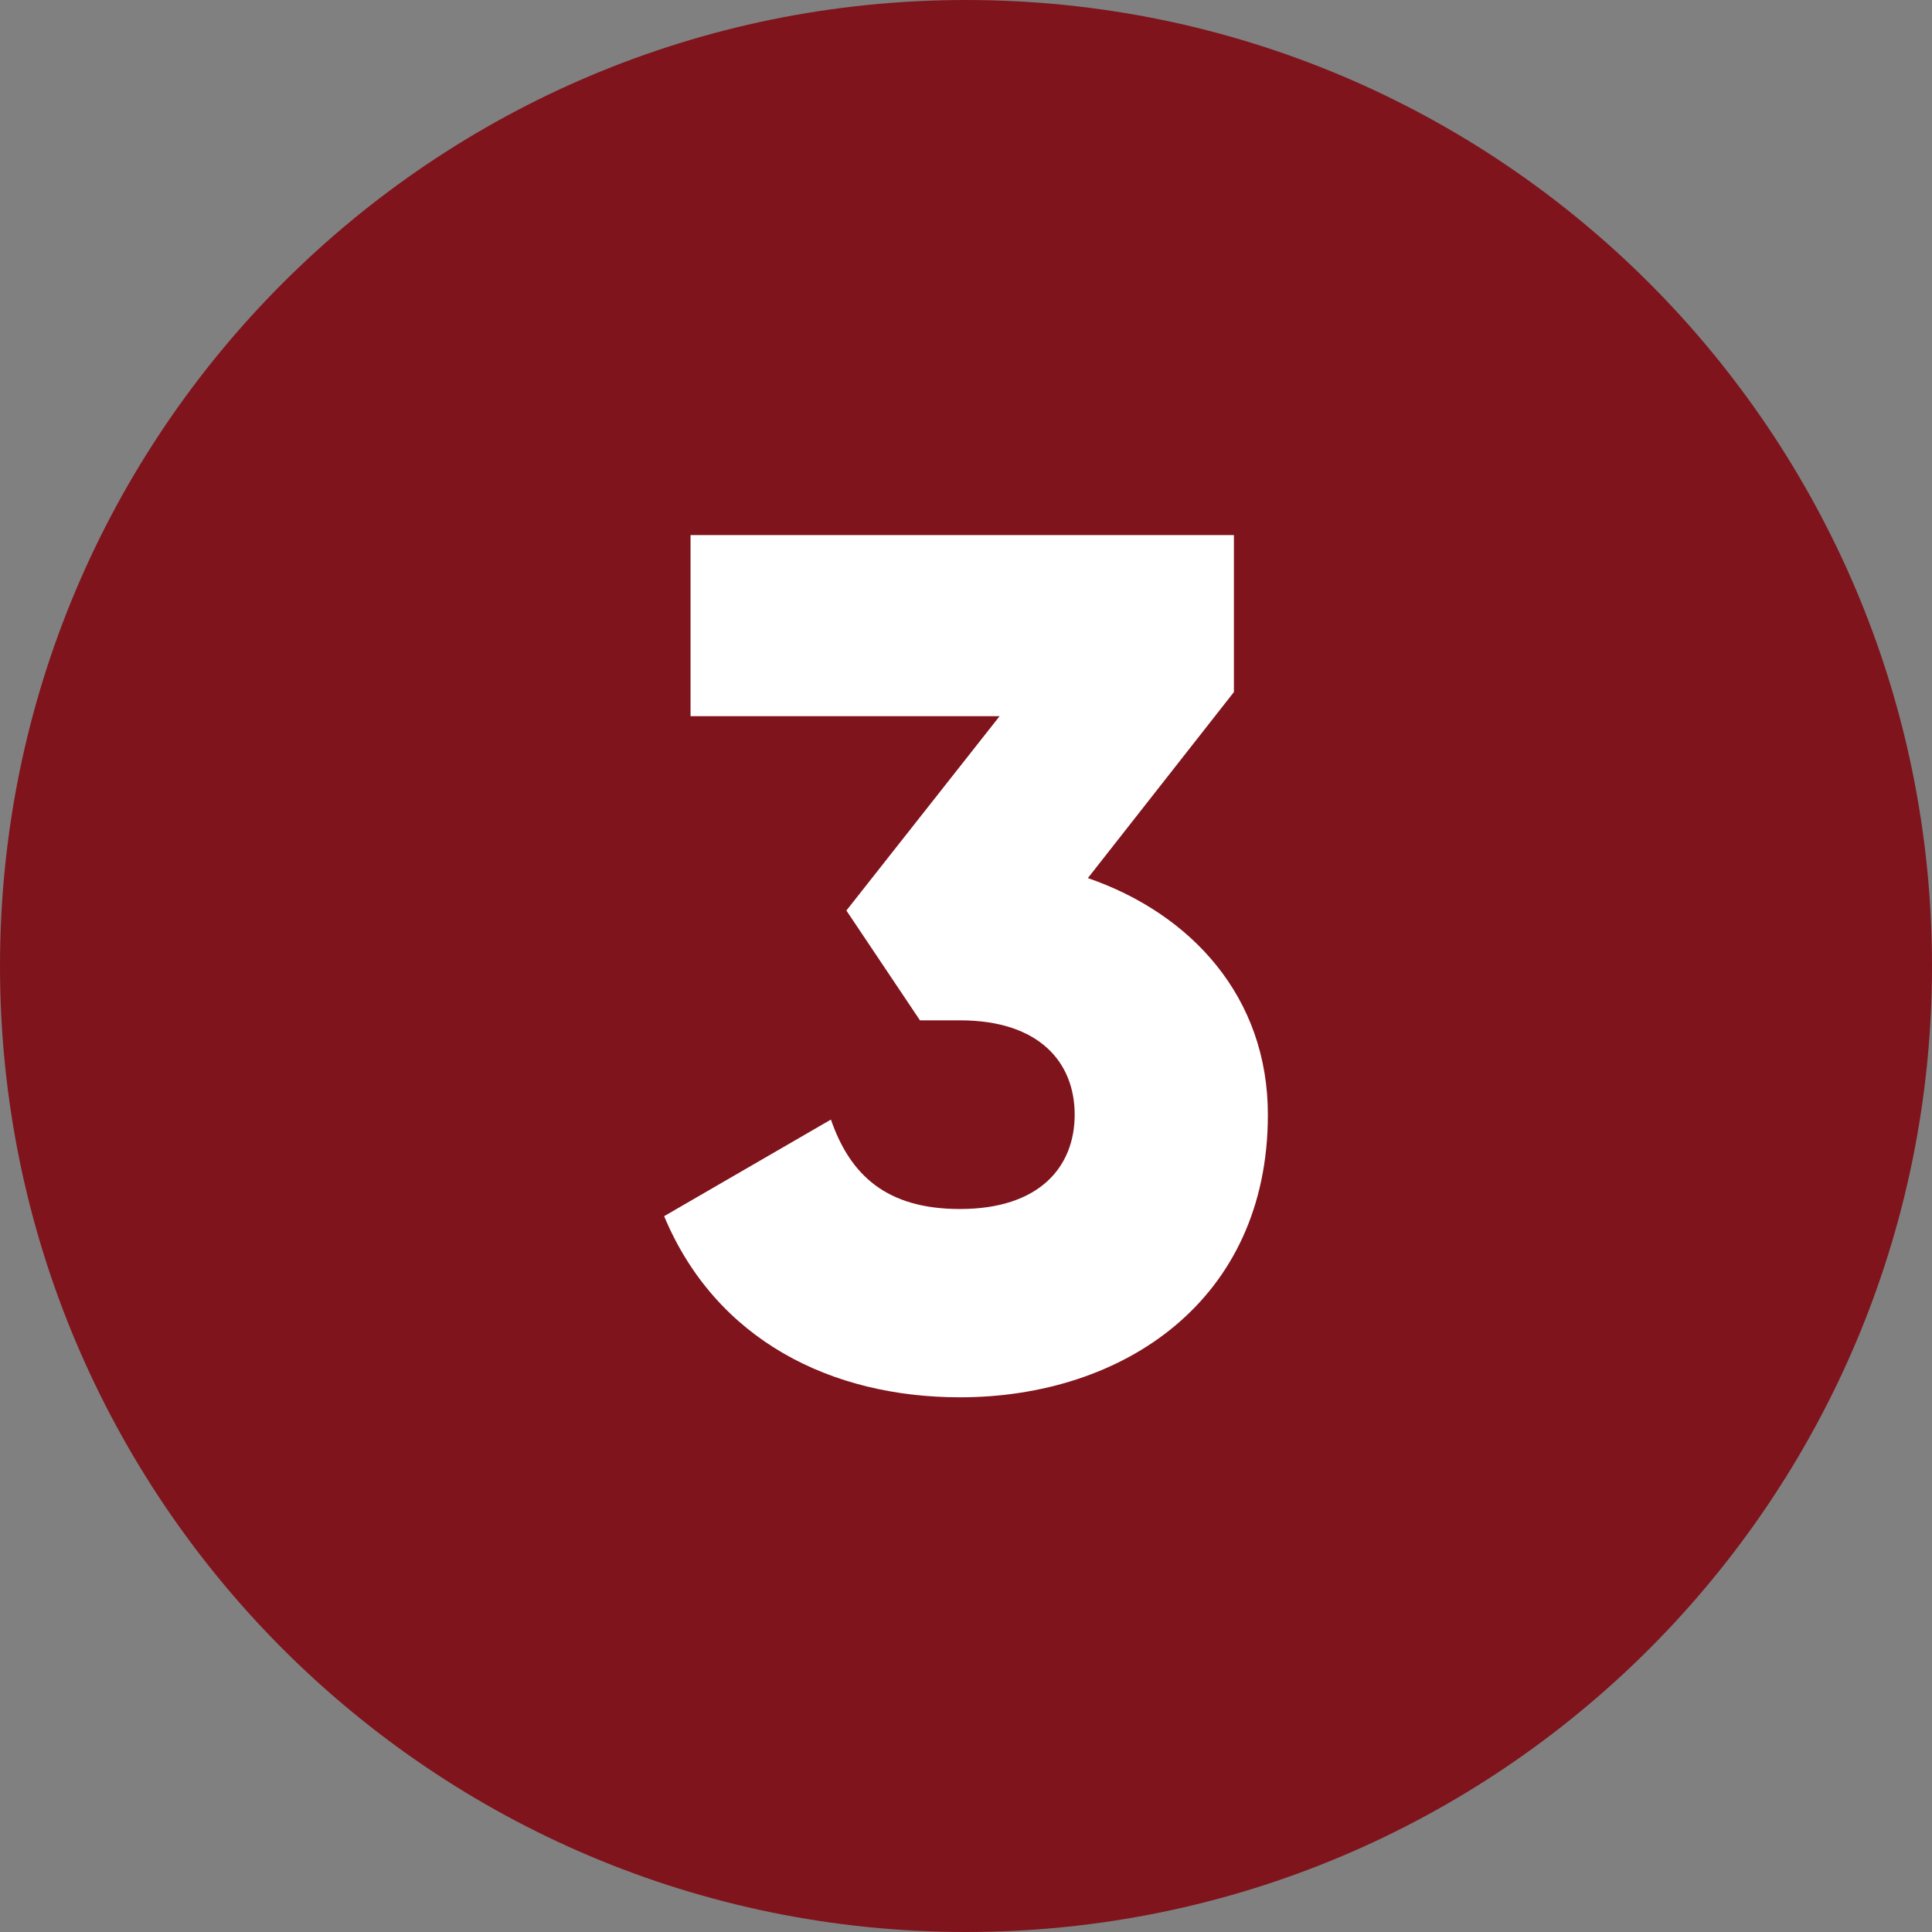
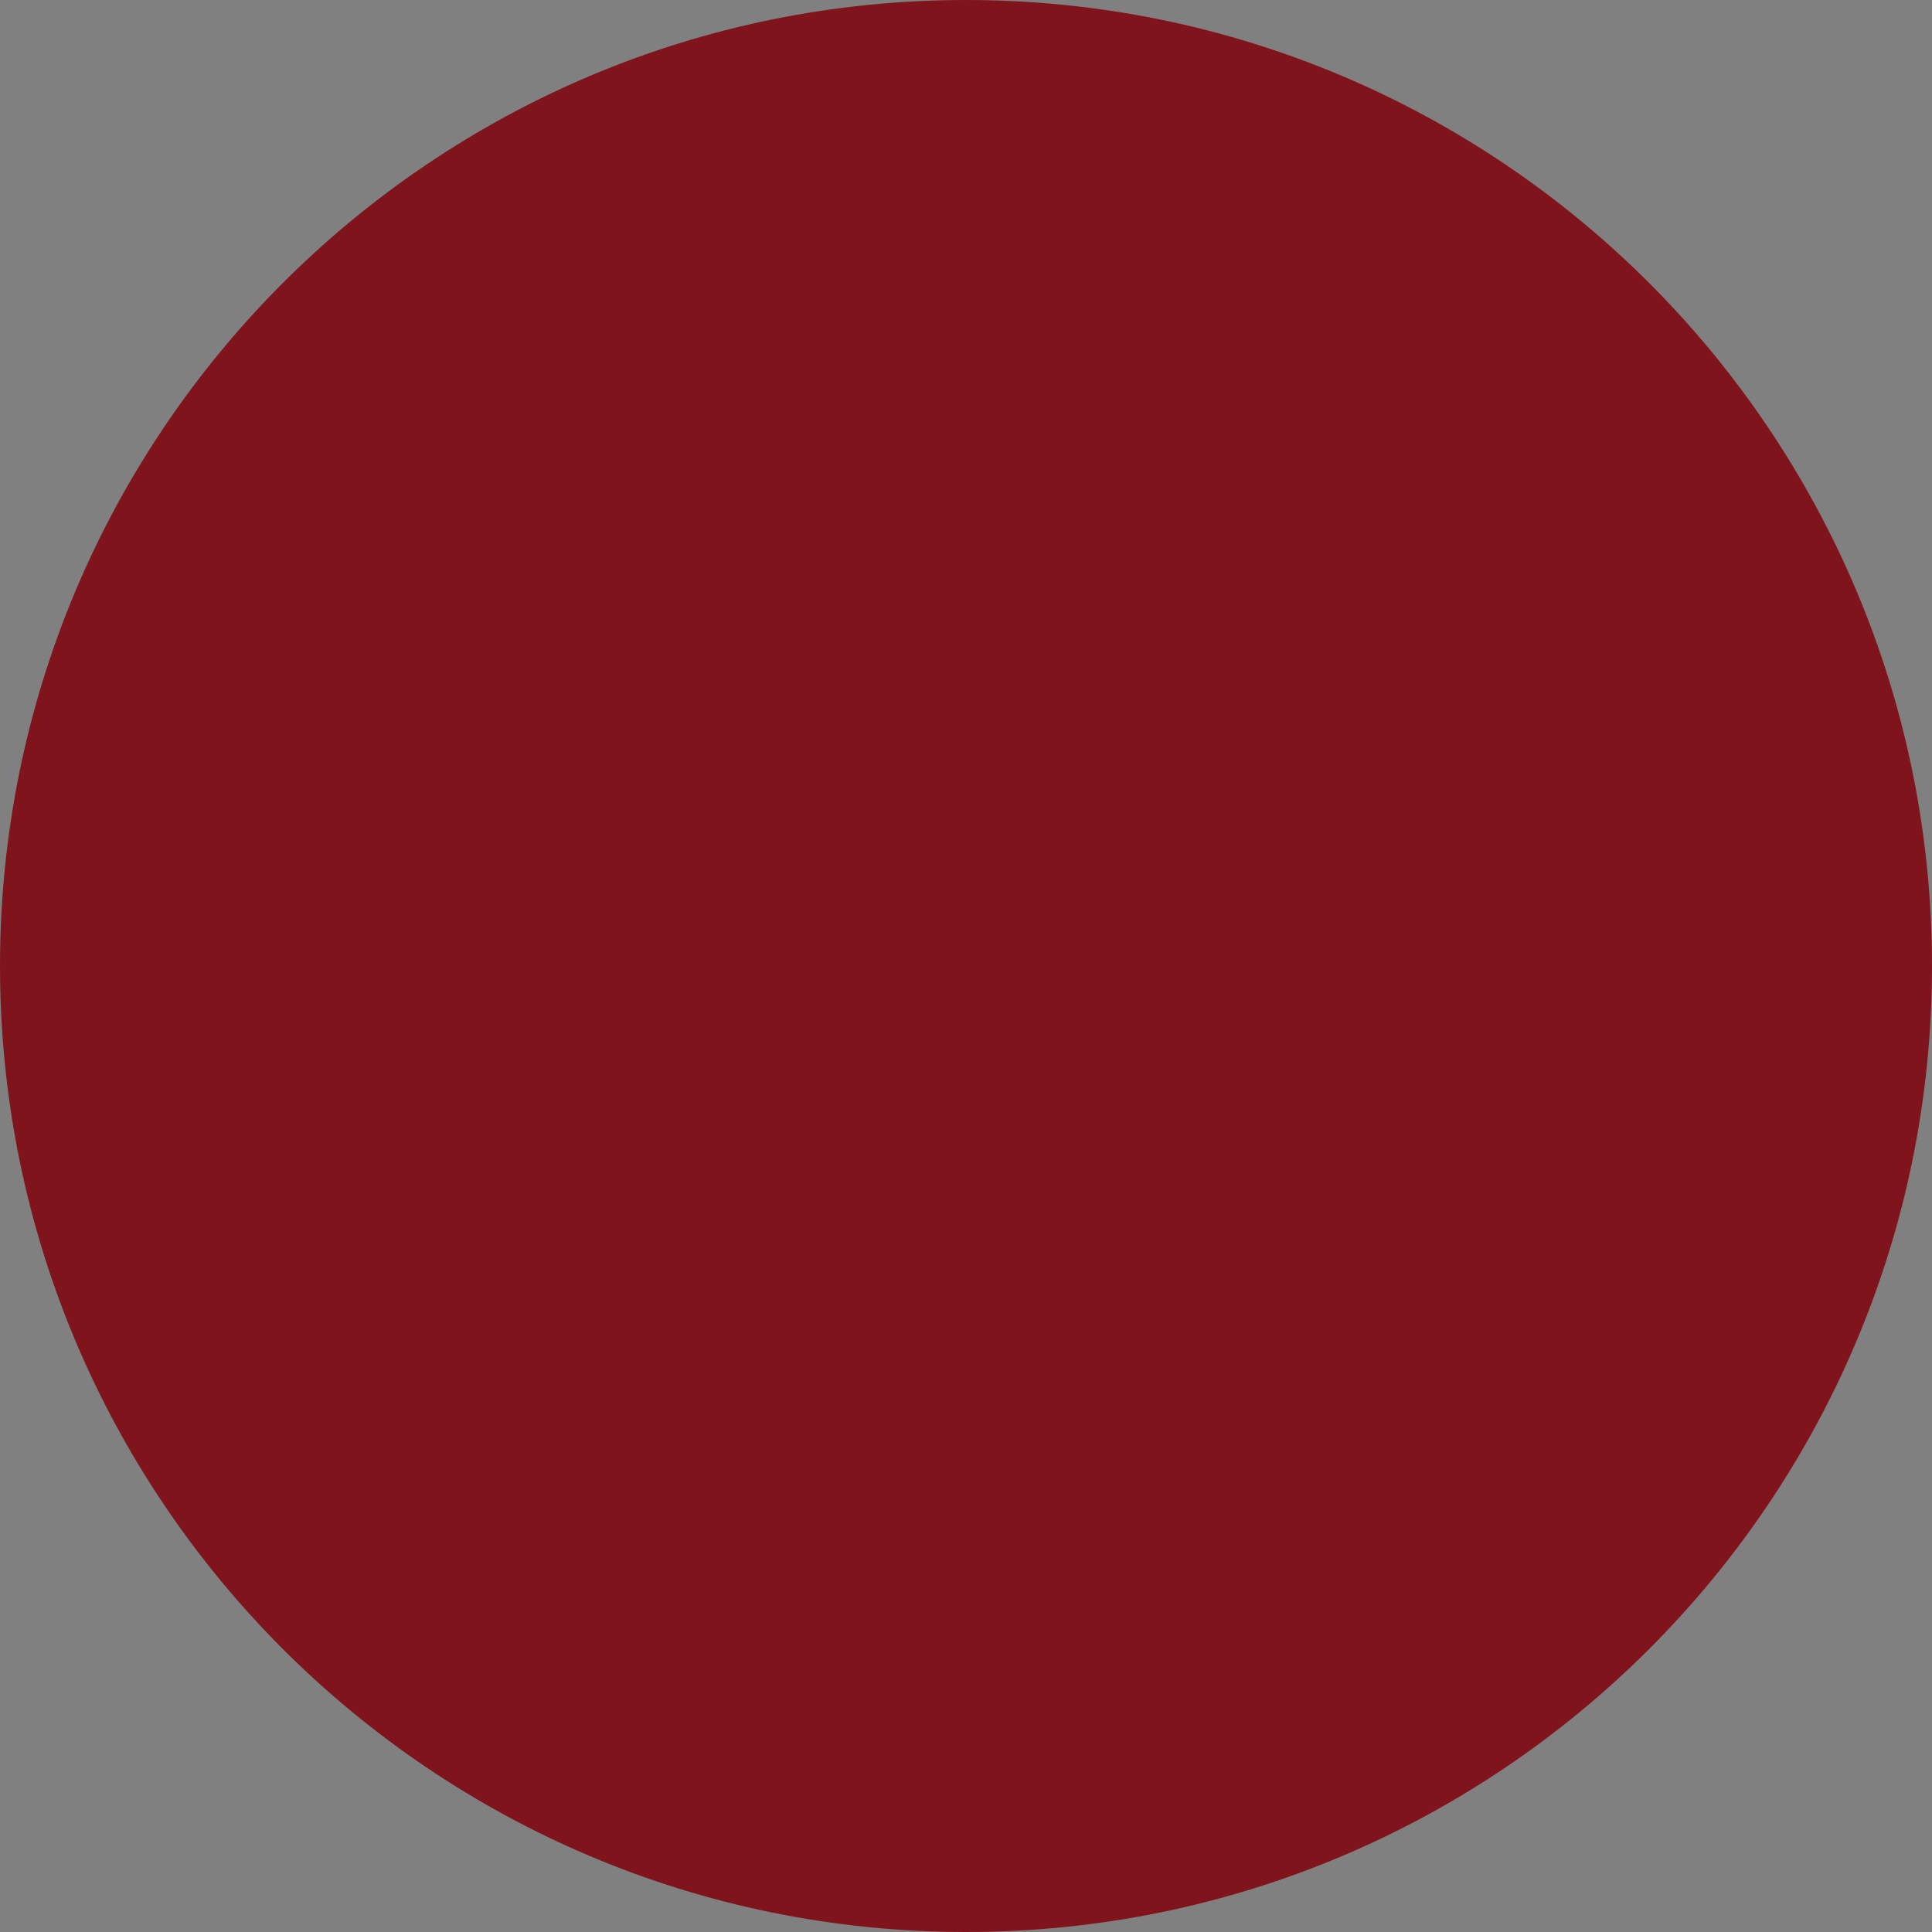
<svg xmlns="http://www.w3.org/2000/svg" id="Layer_1" x="0px" y="0px" viewBox="0 0 512 512" style="enable-background:new 0 0 512 512;" xml:space="preserve">
  <rect x="0" y="0" width="512" height="512" fill="#808080" stroke="none" />
  <style type="text/css">	.st0{fill:#7F141C;}	.st1{fill:#FFFFFF;}</style>
  <g id="Layer_2_1_">
    <g id="_04.number_3">
      <path id="background" class="st0" d="M256,0L256,0c141.4,0,256,114.6,256,256l0,0c0,141.4-114.6,256-256,256l0,0   C114.6,512,0,397.4,0,256l0,0C0,114.6,114.6,0,256,0z" />
-       <path class="st1" d="M336,295.4c0,49.3-38.4,74.9-81.6,74.9c-33.9,0-64.6-15-78.4-48l44.2-25.6c5.1,14.7,14.7,23.7,34.2,23.7   c21.1,0,30.4-11.2,30.4-25c0-13.8-9.3-25-30.4-25h-10.6l-19.5-29.1l40.6-51.5H183v-48h144v41.6l-38.7,49.3   C315.8,242.2,336,264.3,336,295.4z" />
    </g>
  </g>
</svg>